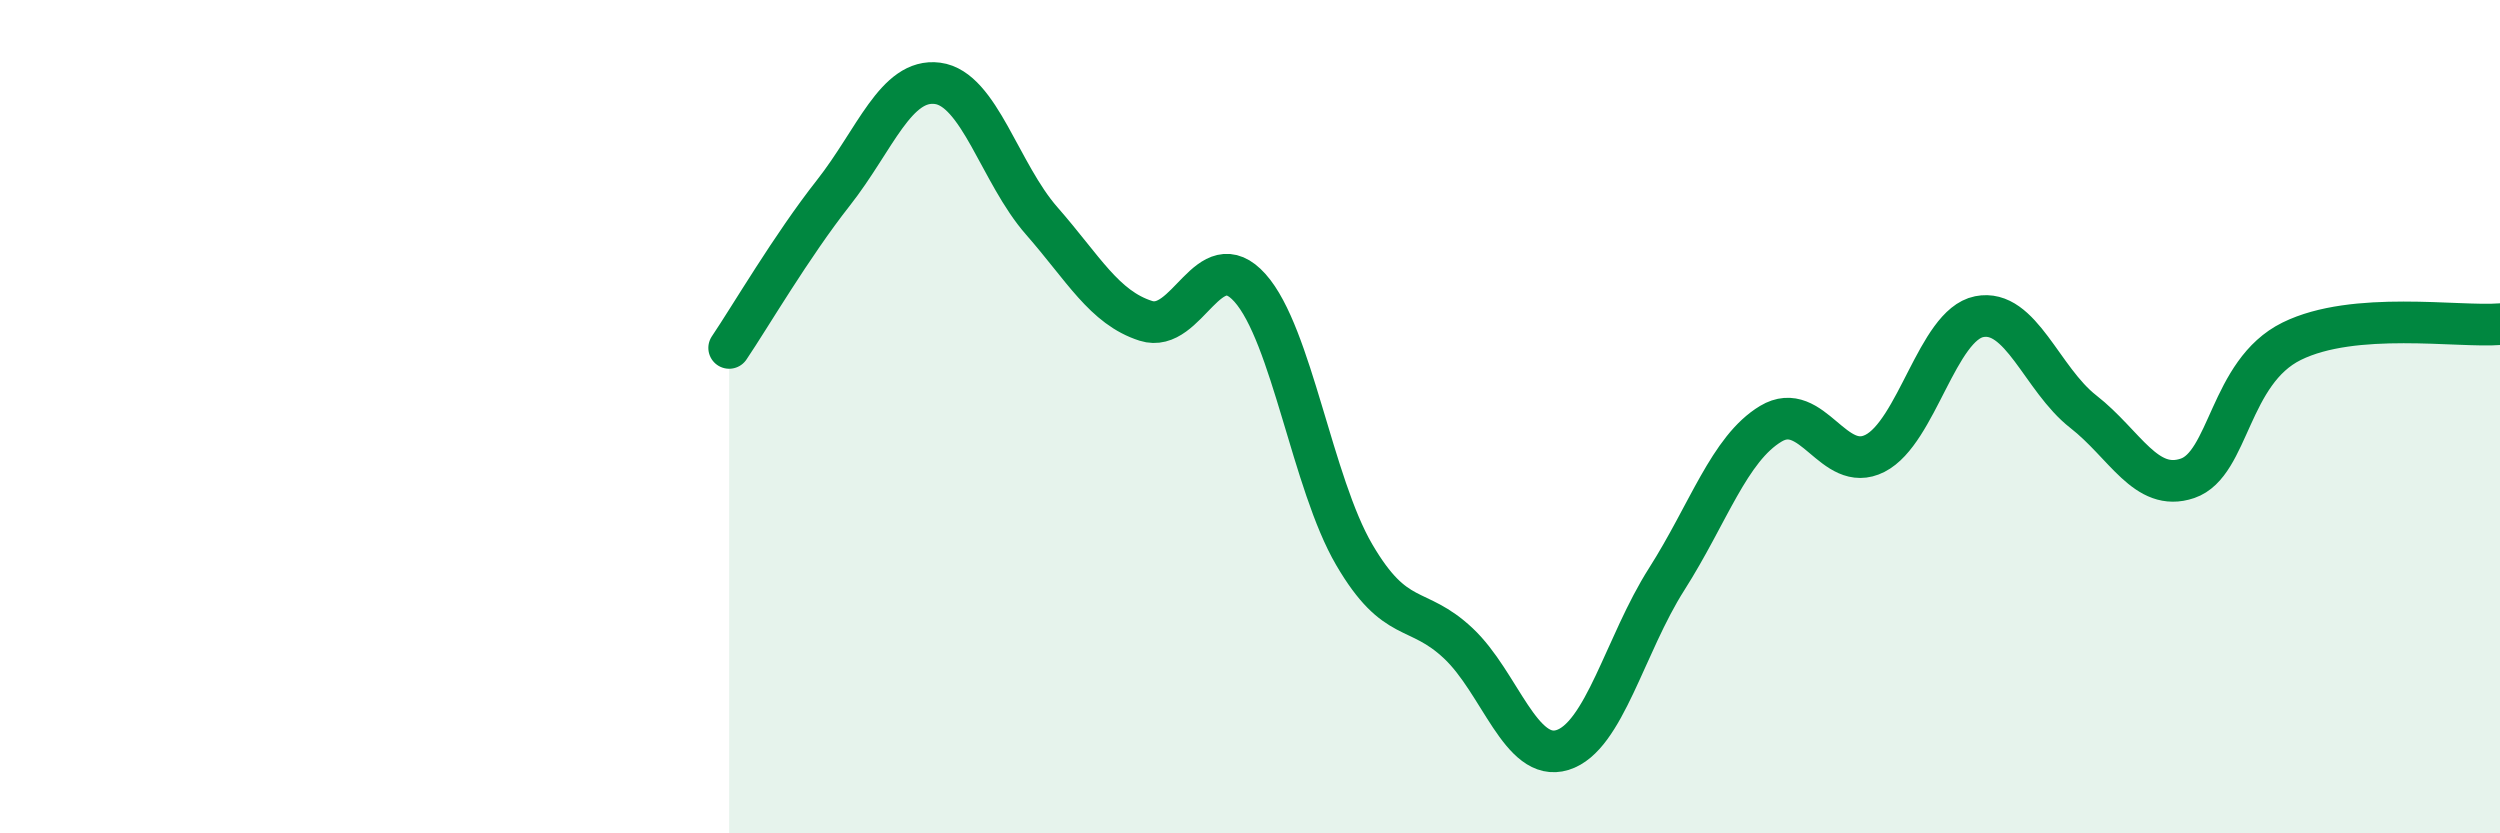
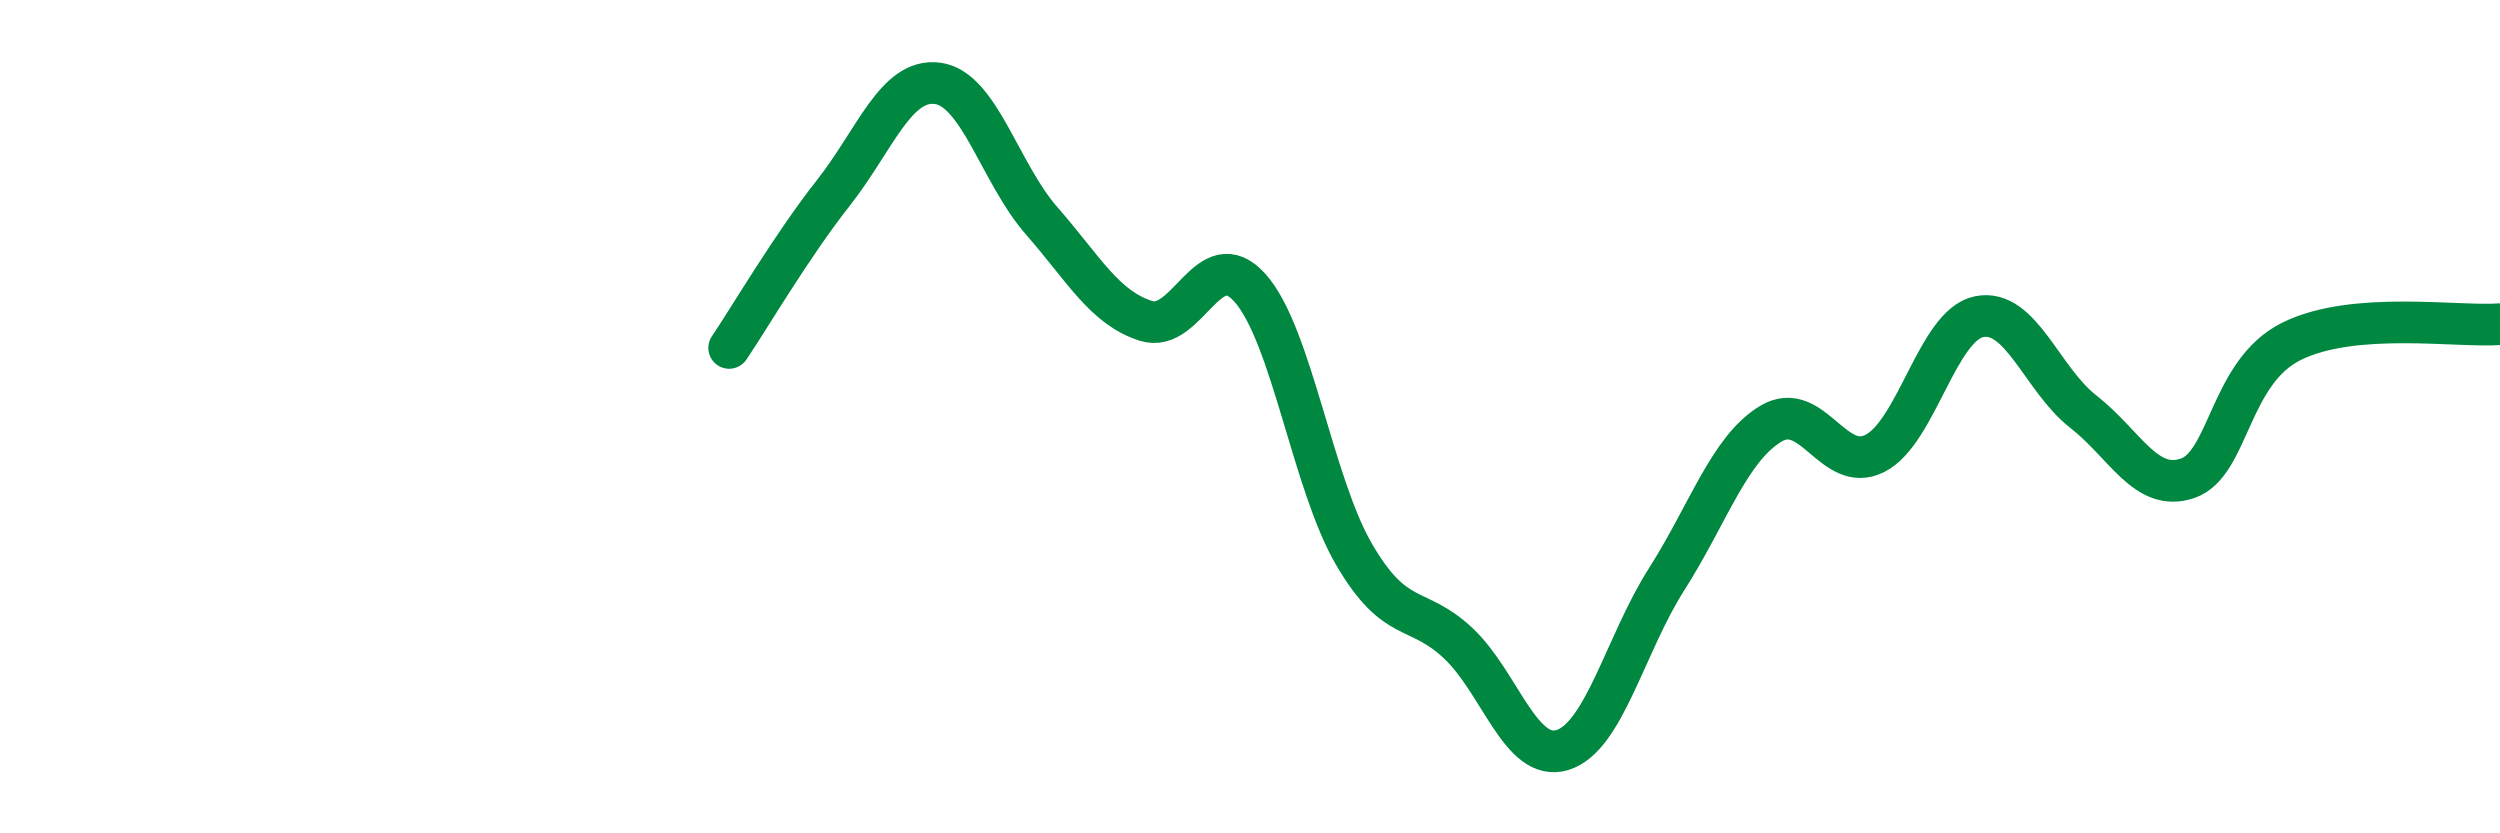
<svg xmlns="http://www.w3.org/2000/svg" width="60" height="20" viewBox="0 0 60 20">
-   <path d="M 17.5,8.35 C 18,7.61 19,5.9 20,4.63 C 21,3.36 21.5,1.87 22.5,2 C 23.5,2.13 24,4.16 25,5.3 C 26,6.44 26.5,7.38 27.5,7.7 C 28.5,8.02 29,5.79 30,6.91 C 31,8.03 31.5,11.6 32.5,13.31 C 33.5,15.02 34,14.5 35,15.44 C 36,16.38 36.5,18.31 37.5,18 C 38.5,17.69 39,15.47 40,13.9 C 41,12.33 41.5,10.77 42.5,10.17 C 43.5,9.57 44,11.39 45,10.88 C 46,10.37 46.5,7.8 47.5,7.6 C 48.5,7.4 49,9.1 50,9.88 C 51,10.66 51.5,11.82 52.5,11.48 C 53.5,11.14 53.5,8.93 55,8.19 C 56.5,7.45 59,7.86 60,7.78L60 20L17.5 20Z" fill="#008740" opacity="0.1" stroke-linecap="round" stroke-linejoin="round" />
  <path d="M 17.5,8.35 C 18,7.61 19,5.9 20,4.63 C 21,3.36 21.5,1.87 22.5,2 C 23.5,2.13 24,4.16 25,5.3 C 26,6.44 26.5,7.38 27.5,7.7 C 28.5,8.02 29,5.79 30,6.91 C 31,8.03 31.5,11.6 32.5,13.31 C 33.5,15.02 34,14.5 35,15.44 C 36,16.38 36.5,18.31 37.5,18 C 38.5,17.69 39,15.47 40,13.9 C 41,12.33 41.5,10.77 42.5,10.17 C 43.5,9.57 44,11.39 45,10.88 C 46,10.37 46.5,7.8 47.5,7.6 C 48.5,7.4 49,9.1 50,9.88 C 51,10.66 51.5,11.82 52.5,11.48 C 53.5,11.14 53.5,8.93 55,8.19 C 56.5,7.45 59,7.86 60,7.78" stroke="#008740" stroke-width="1" fill="none" stroke-linecap="round" stroke-linejoin="round" />
</svg>